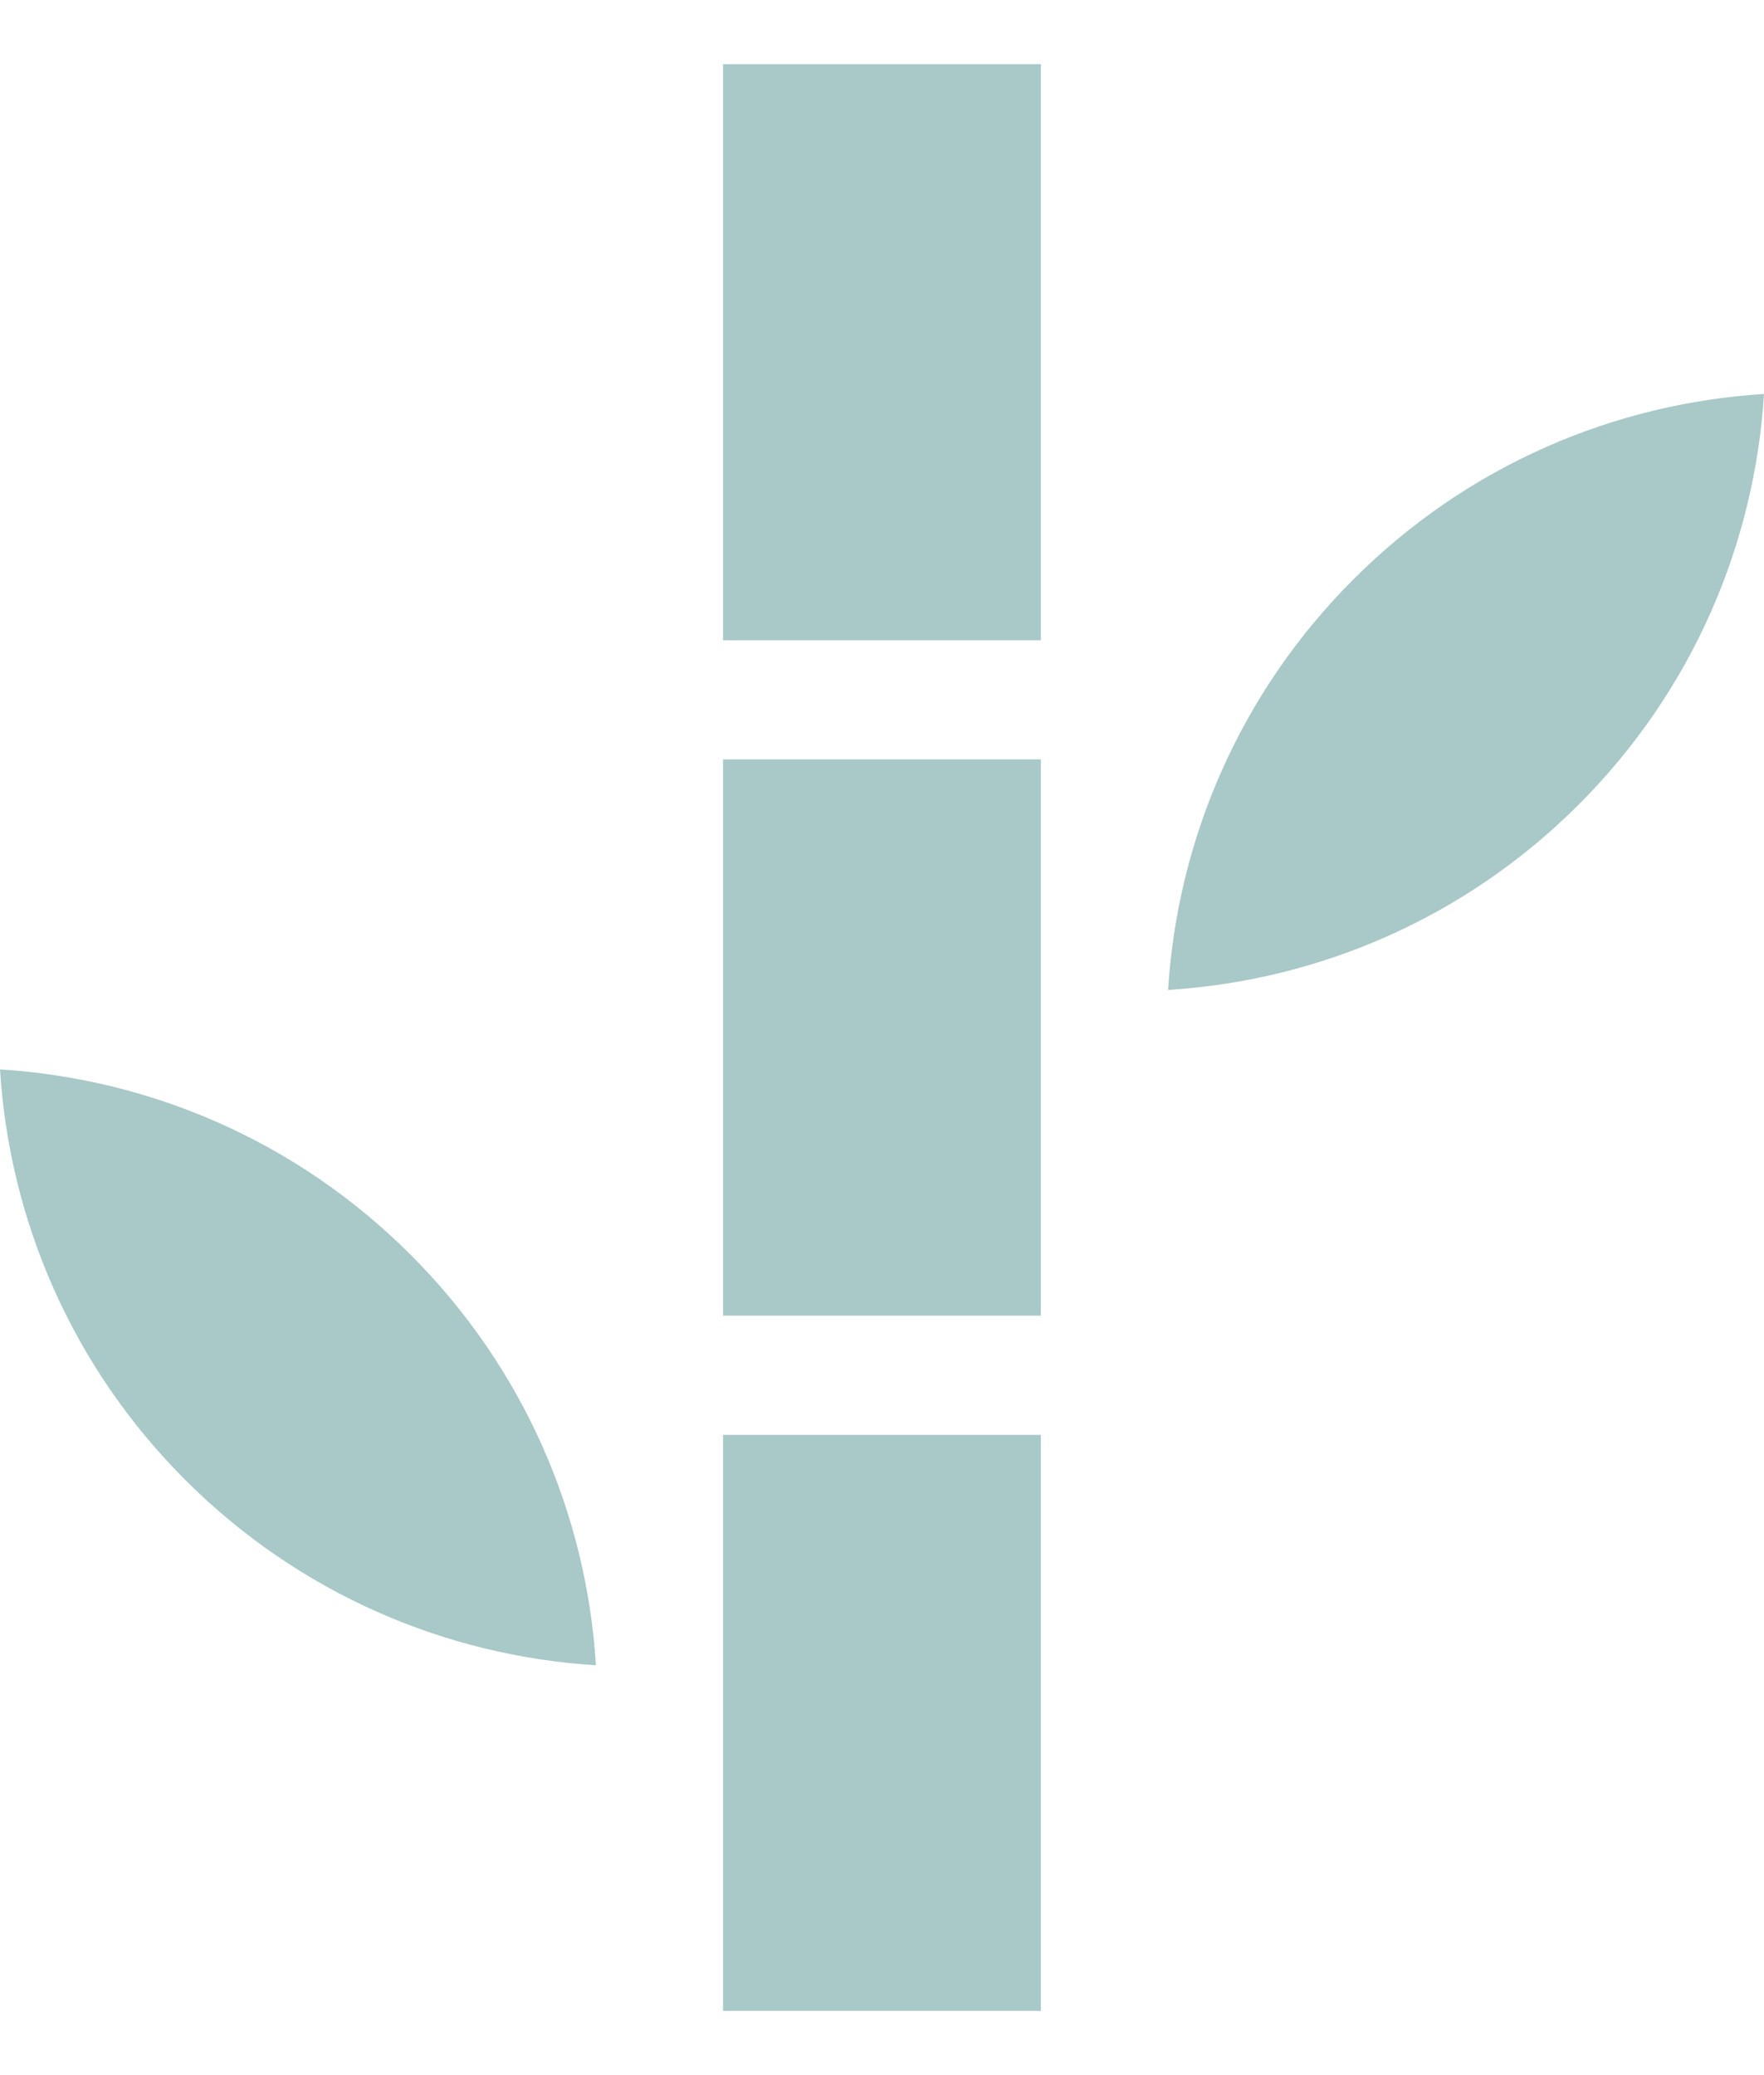
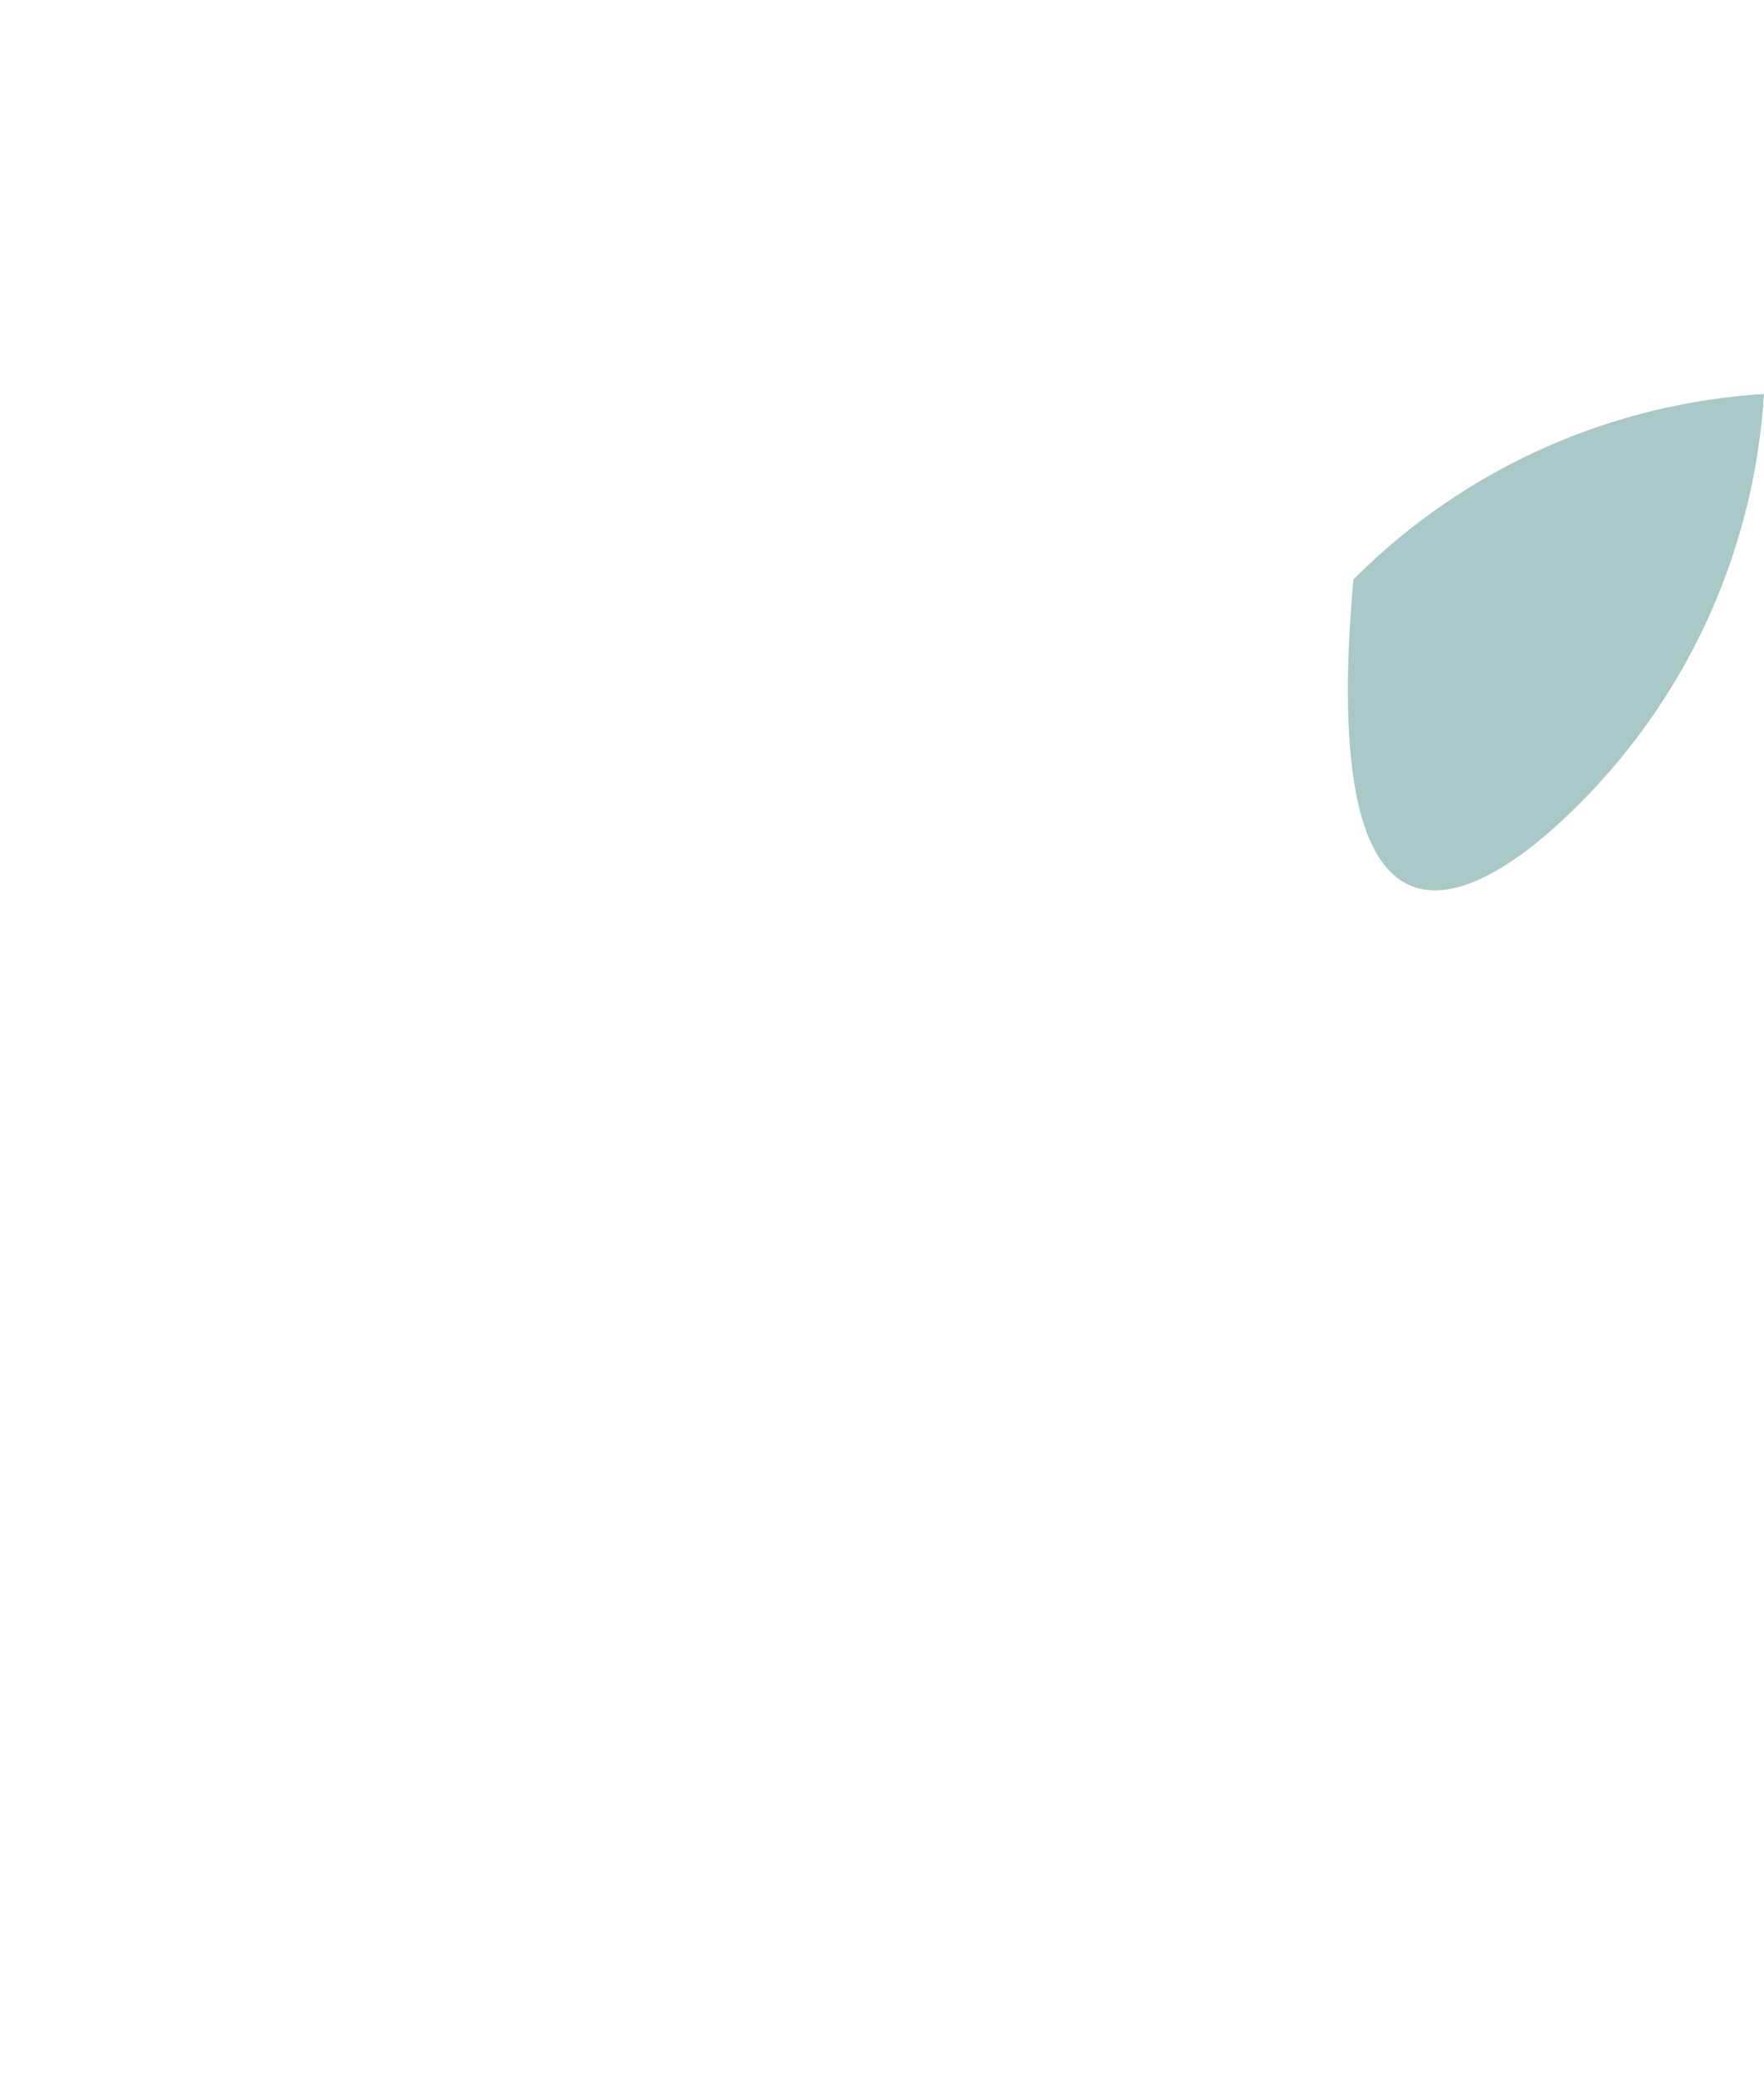
<svg xmlns="http://www.w3.org/2000/svg" width="17" height="20" viewBox="0 0 17 20" fill="none">
-   <path d="M10.031 13.829H6.968V19.381H10.031V13.829Z" fill="#A9C8C8" />
-   <path d="M10.031 0.619H6.968V6.171H10.031V0.619Z" fill="#A9C8C8" />
-   <path d="M10.031 7.319H6.968V12.68H10.031V7.319Z" fill="#A9C8C8" />
-   <path d="M13.043 5.584C11.942 6.685 11.347 8.1 11.257 9.541C12.697 9.451 14.113 8.856 15.214 7.755C16.315 6.654 16.91 5.238 17 3.797C15.559 3.887 14.144 4.482 13.043 5.584Z" fill="#A9C8C8" />
-   <path d="M3.957 12.093C2.856 10.992 1.441 10.397 0 10.307C0.09 11.748 0.685 13.163 1.786 14.264C2.887 15.365 4.303 15.96 5.743 16.05C5.654 14.609 5.058 13.194 3.957 12.093Z" fill="#A9C8C8" />
+   <path d="M13.043 5.584C12.697 9.451 14.113 8.856 15.214 7.755C16.315 6.654 16.91 5.238 17 3.797C15.559 3.887 14.144 4.482 13.043 5.584Z" fill="#A9C8C8" />
</svg>